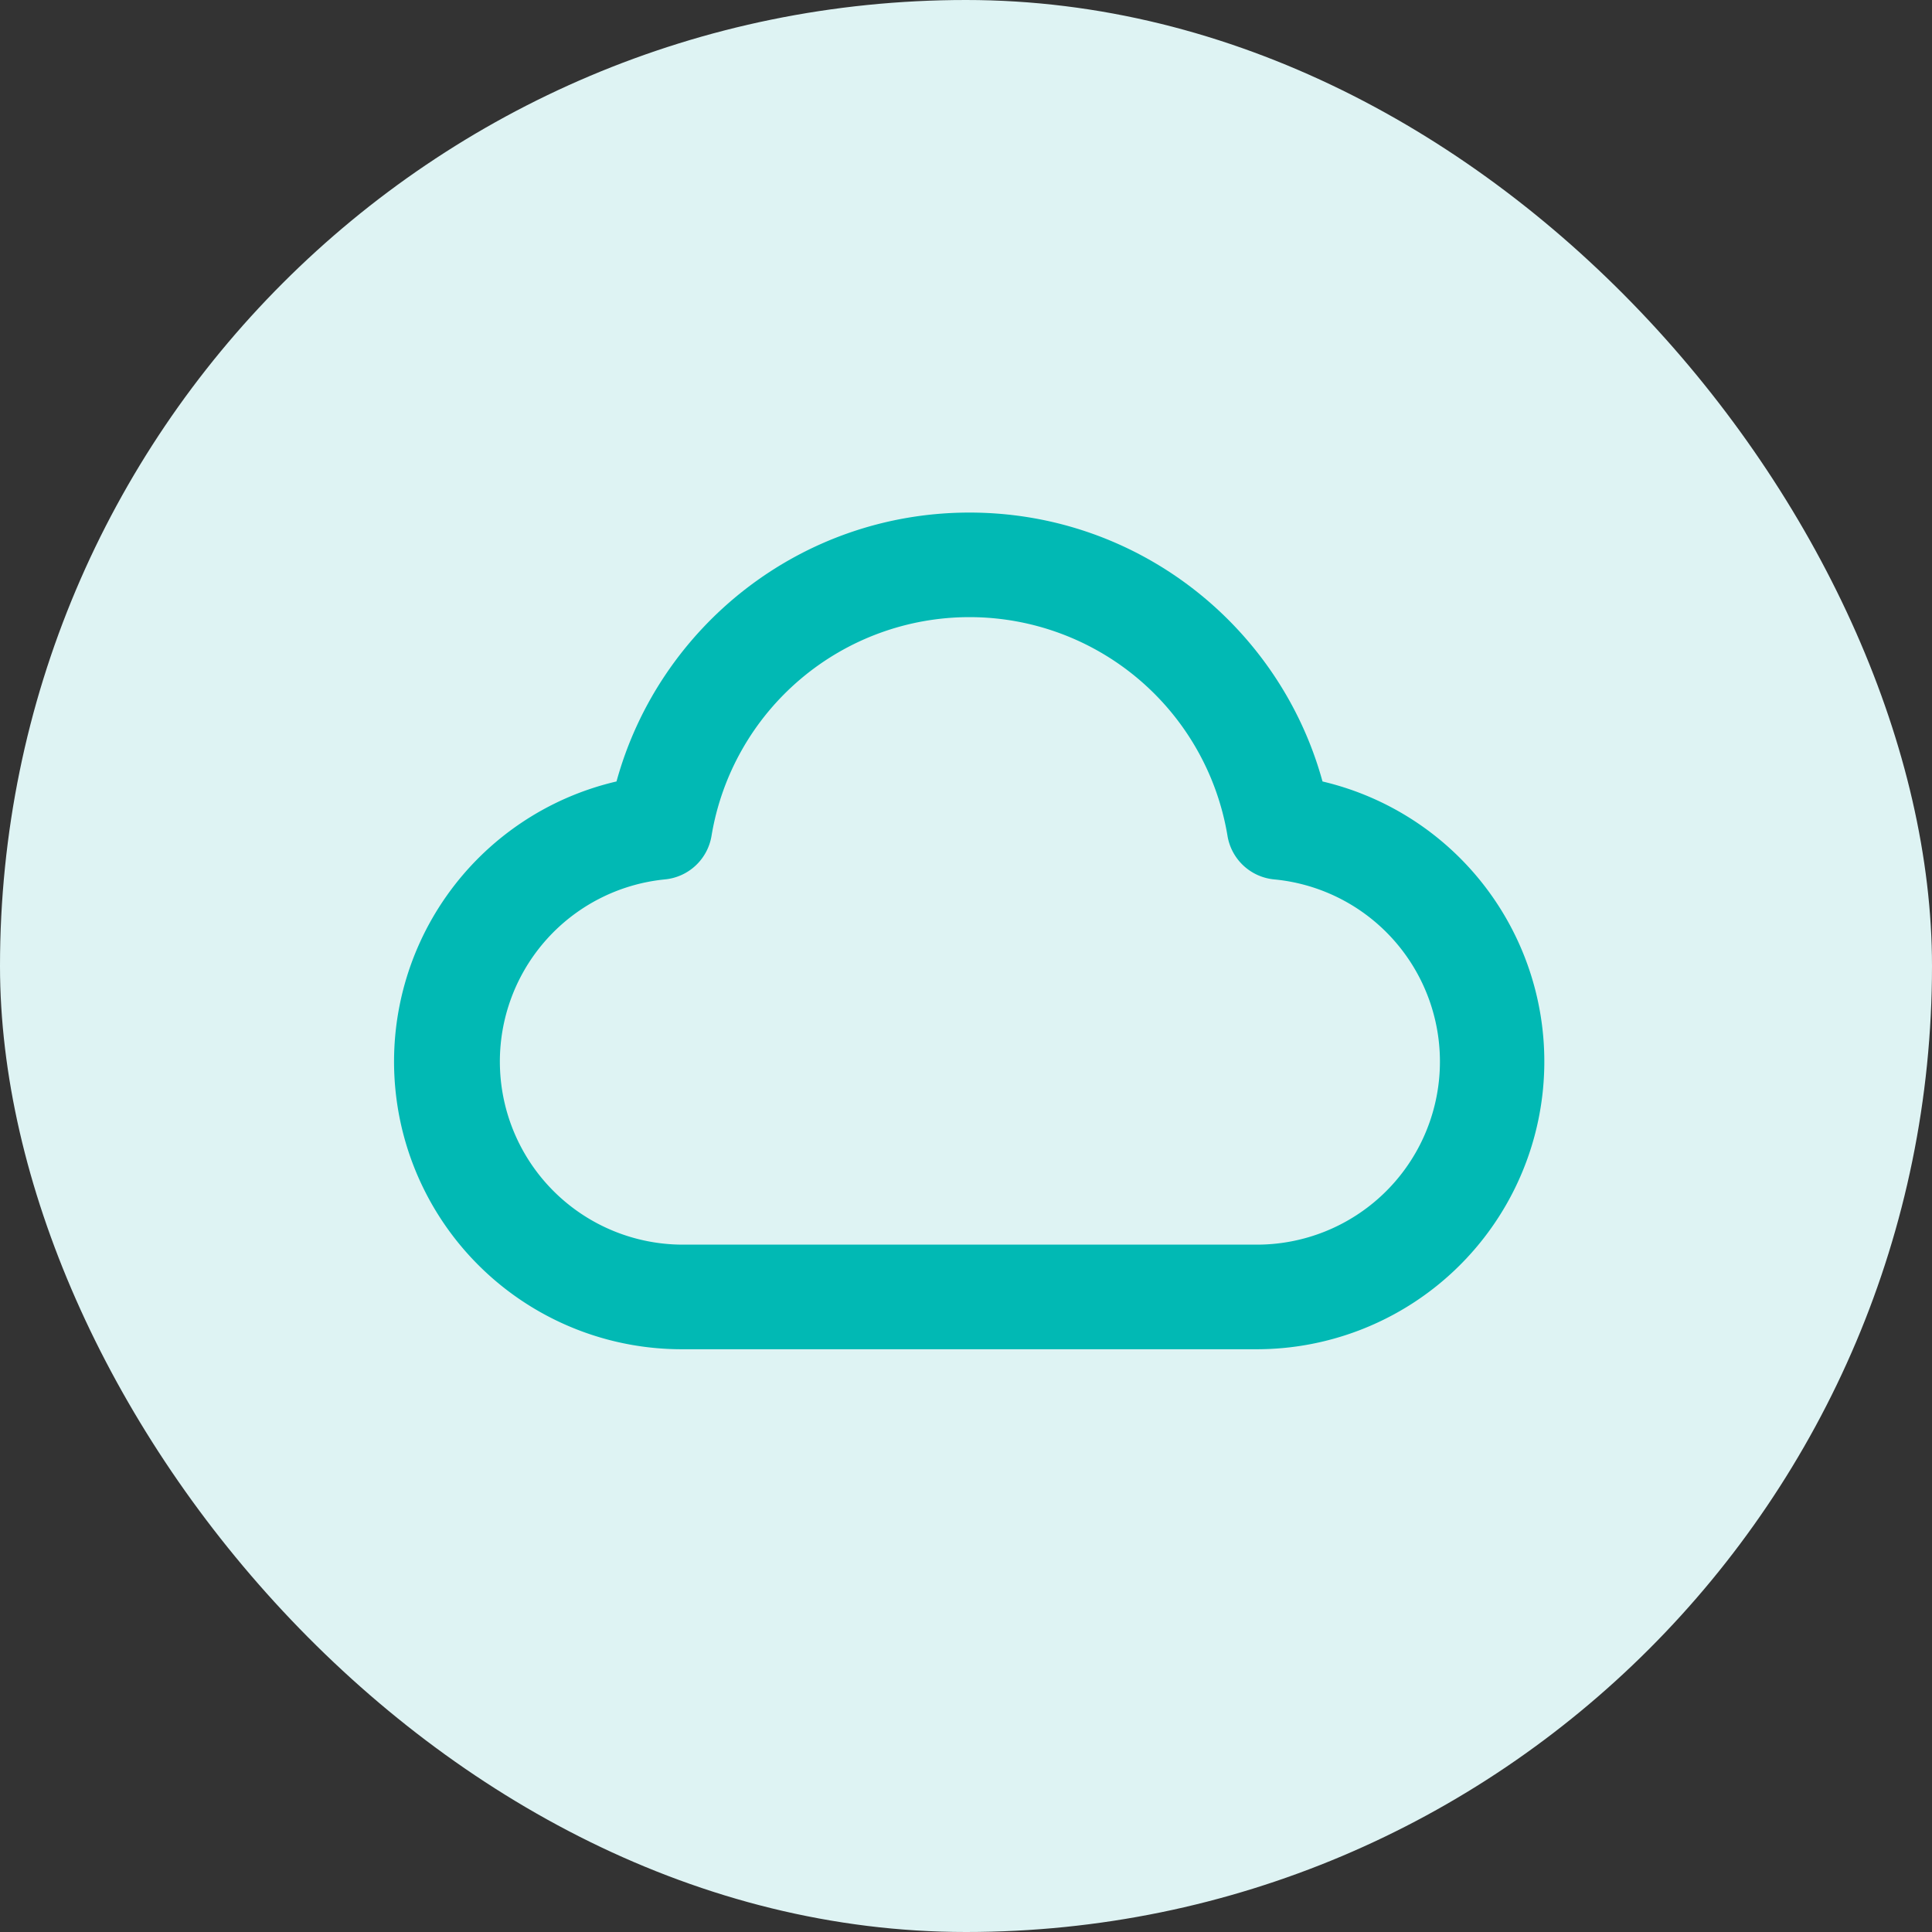
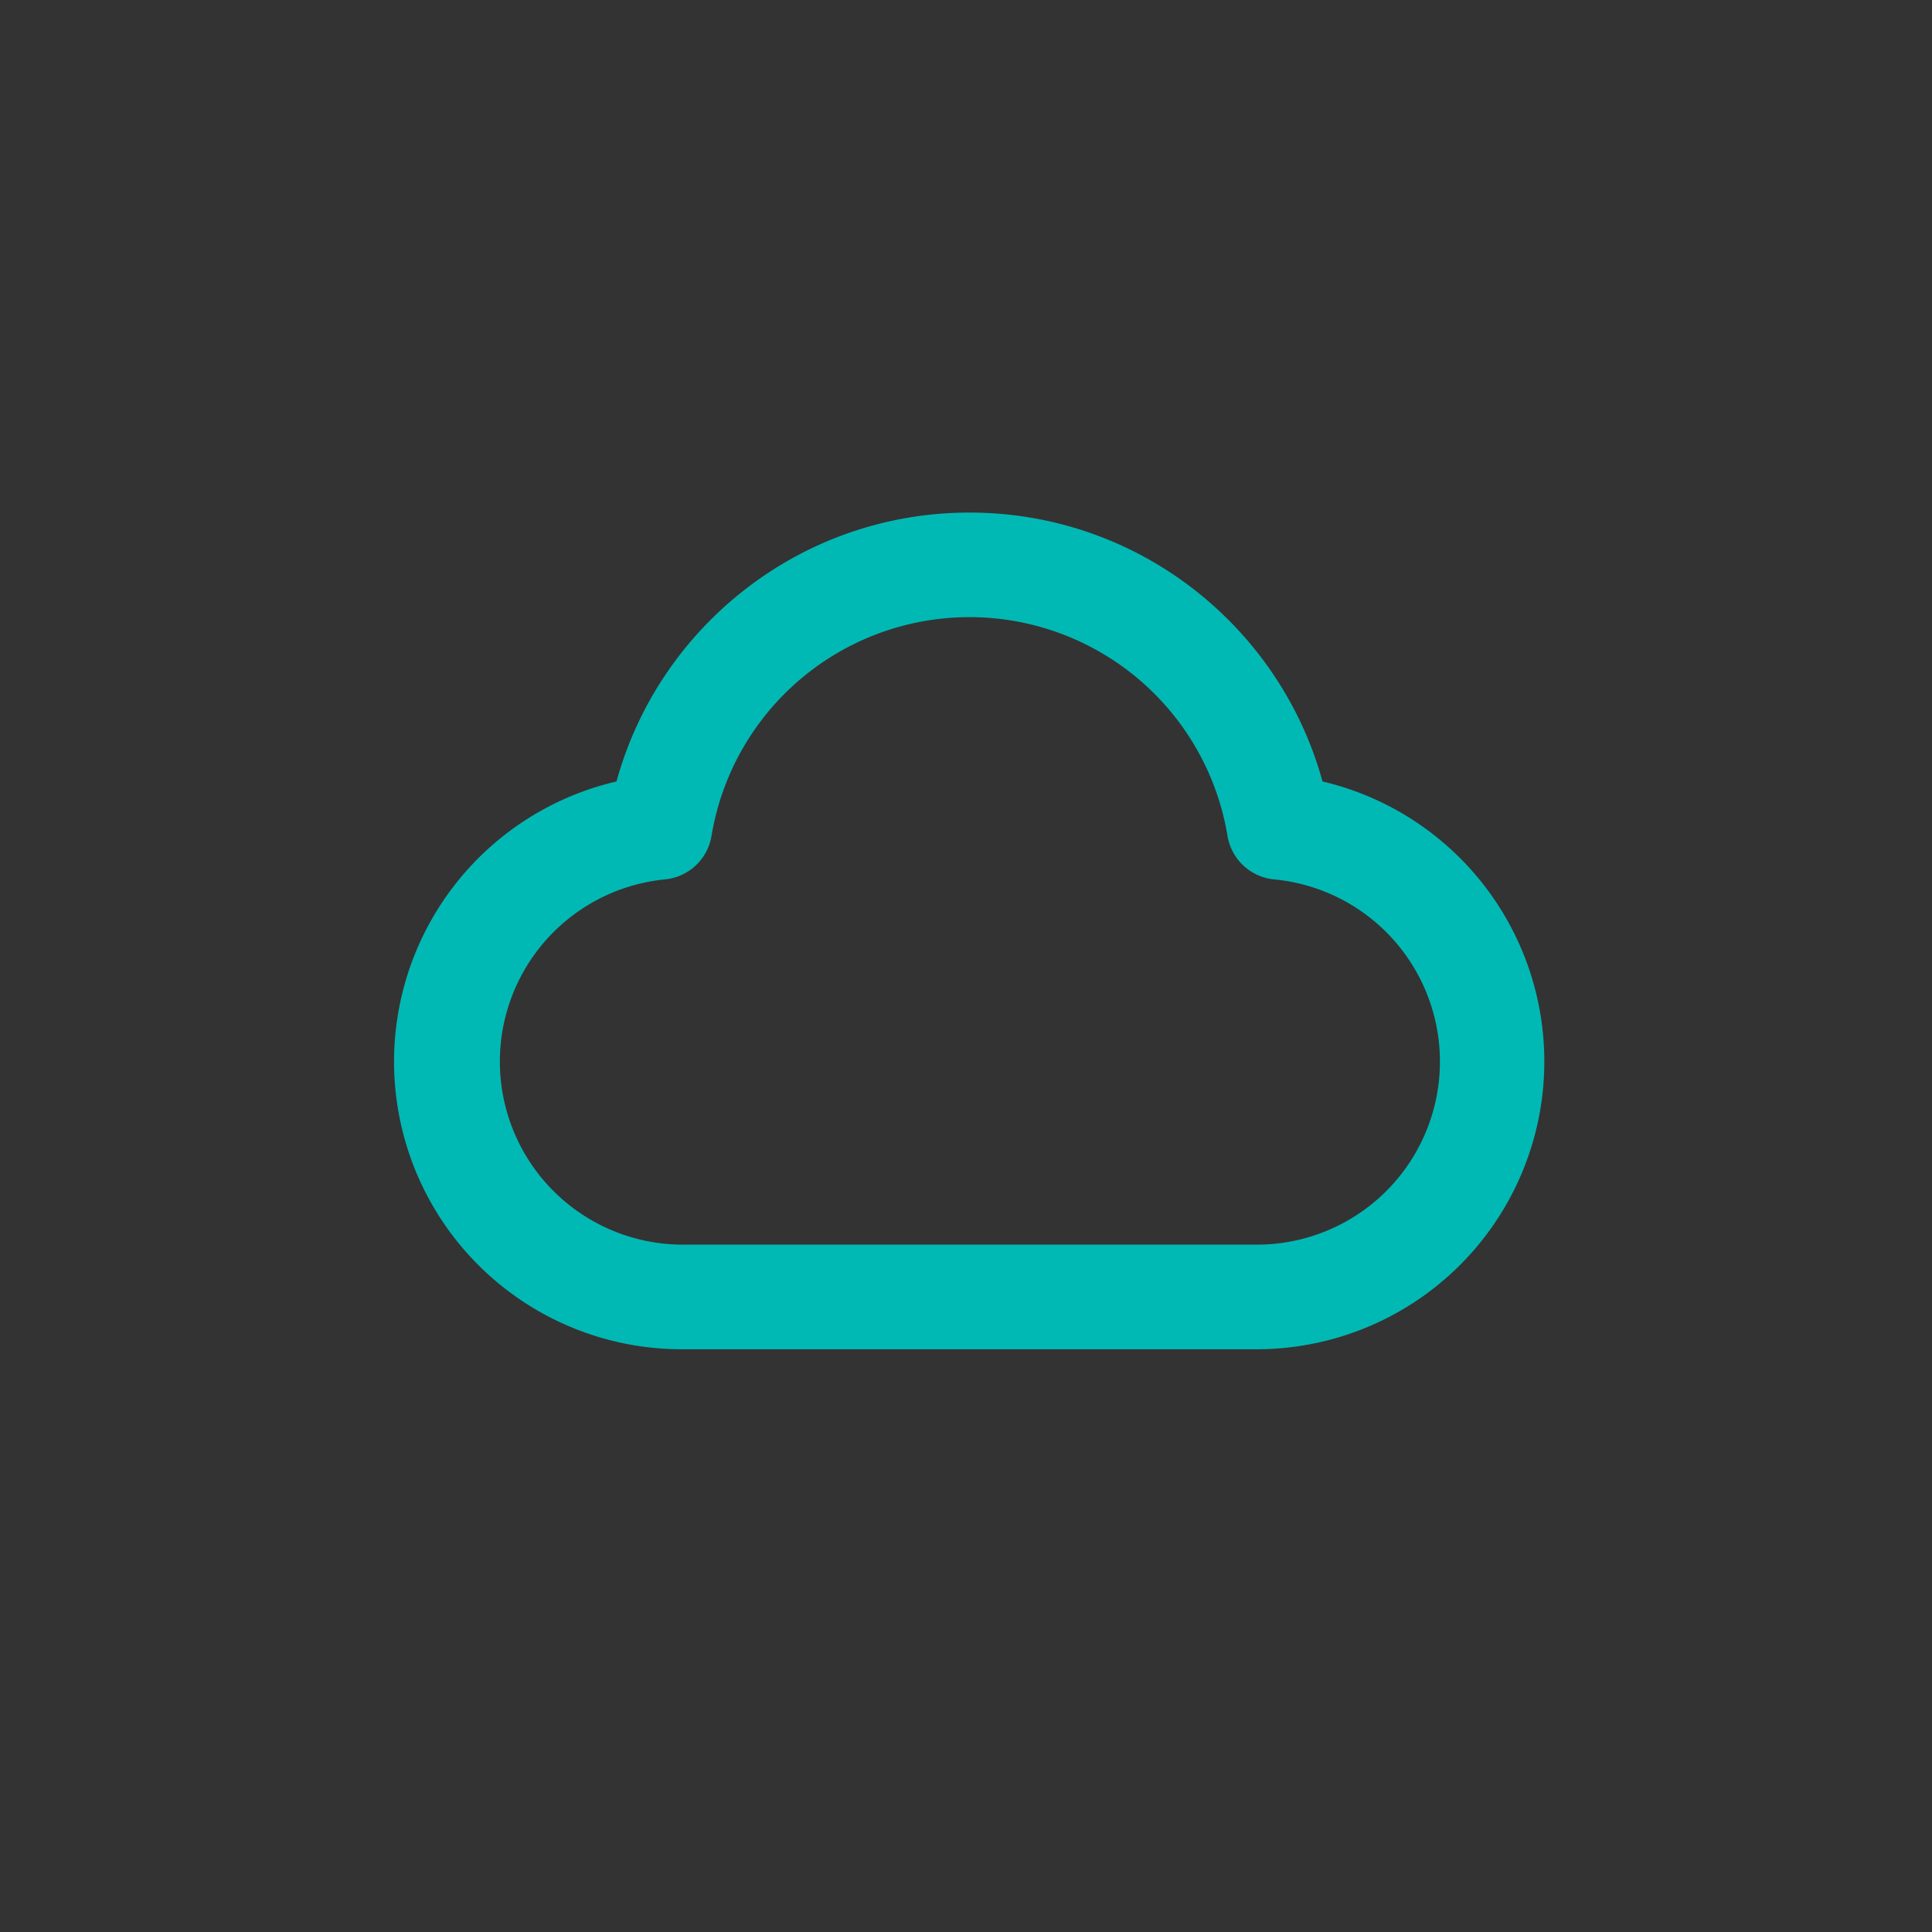
<svg xmlns="http://www.w3.org/2000/svg" width="49" height="49" viewBox="0 0 49 49" fill="none">
  <rect x="0" y="0" width="49" height="49" fill="#333333" stroke="none" />
-   <rect width="49" height="49" rx="24.5" fill="#DEF3F3" />
  <path fill-rule="evenodd" clip-rule="evenodd" d="M15.636 19.82c1.08-3.931 4.678-6.82 8.953-6.82 4.276 0 7.873 2.889 8.953 6.82a7.297 7.297 0 0 1-1.659 14.4H17.295a7.295 7.295 0 0 1-1.66-14.4zm8.953-4.168a6.633 6.633 0 0 0-6.543 5.546 1.326 1.326 0 0 1-1.186 1.106 4.643 4.643 0 0 0 .435 9.263h14.588a4.642 4.642 0 0 0 .436-9.263 1.326 1.326 0 0 1-1.187-1.106 6.633 6.633 0 0 0-6.543-5.546z" fill="#01B9B4" />
</svg>